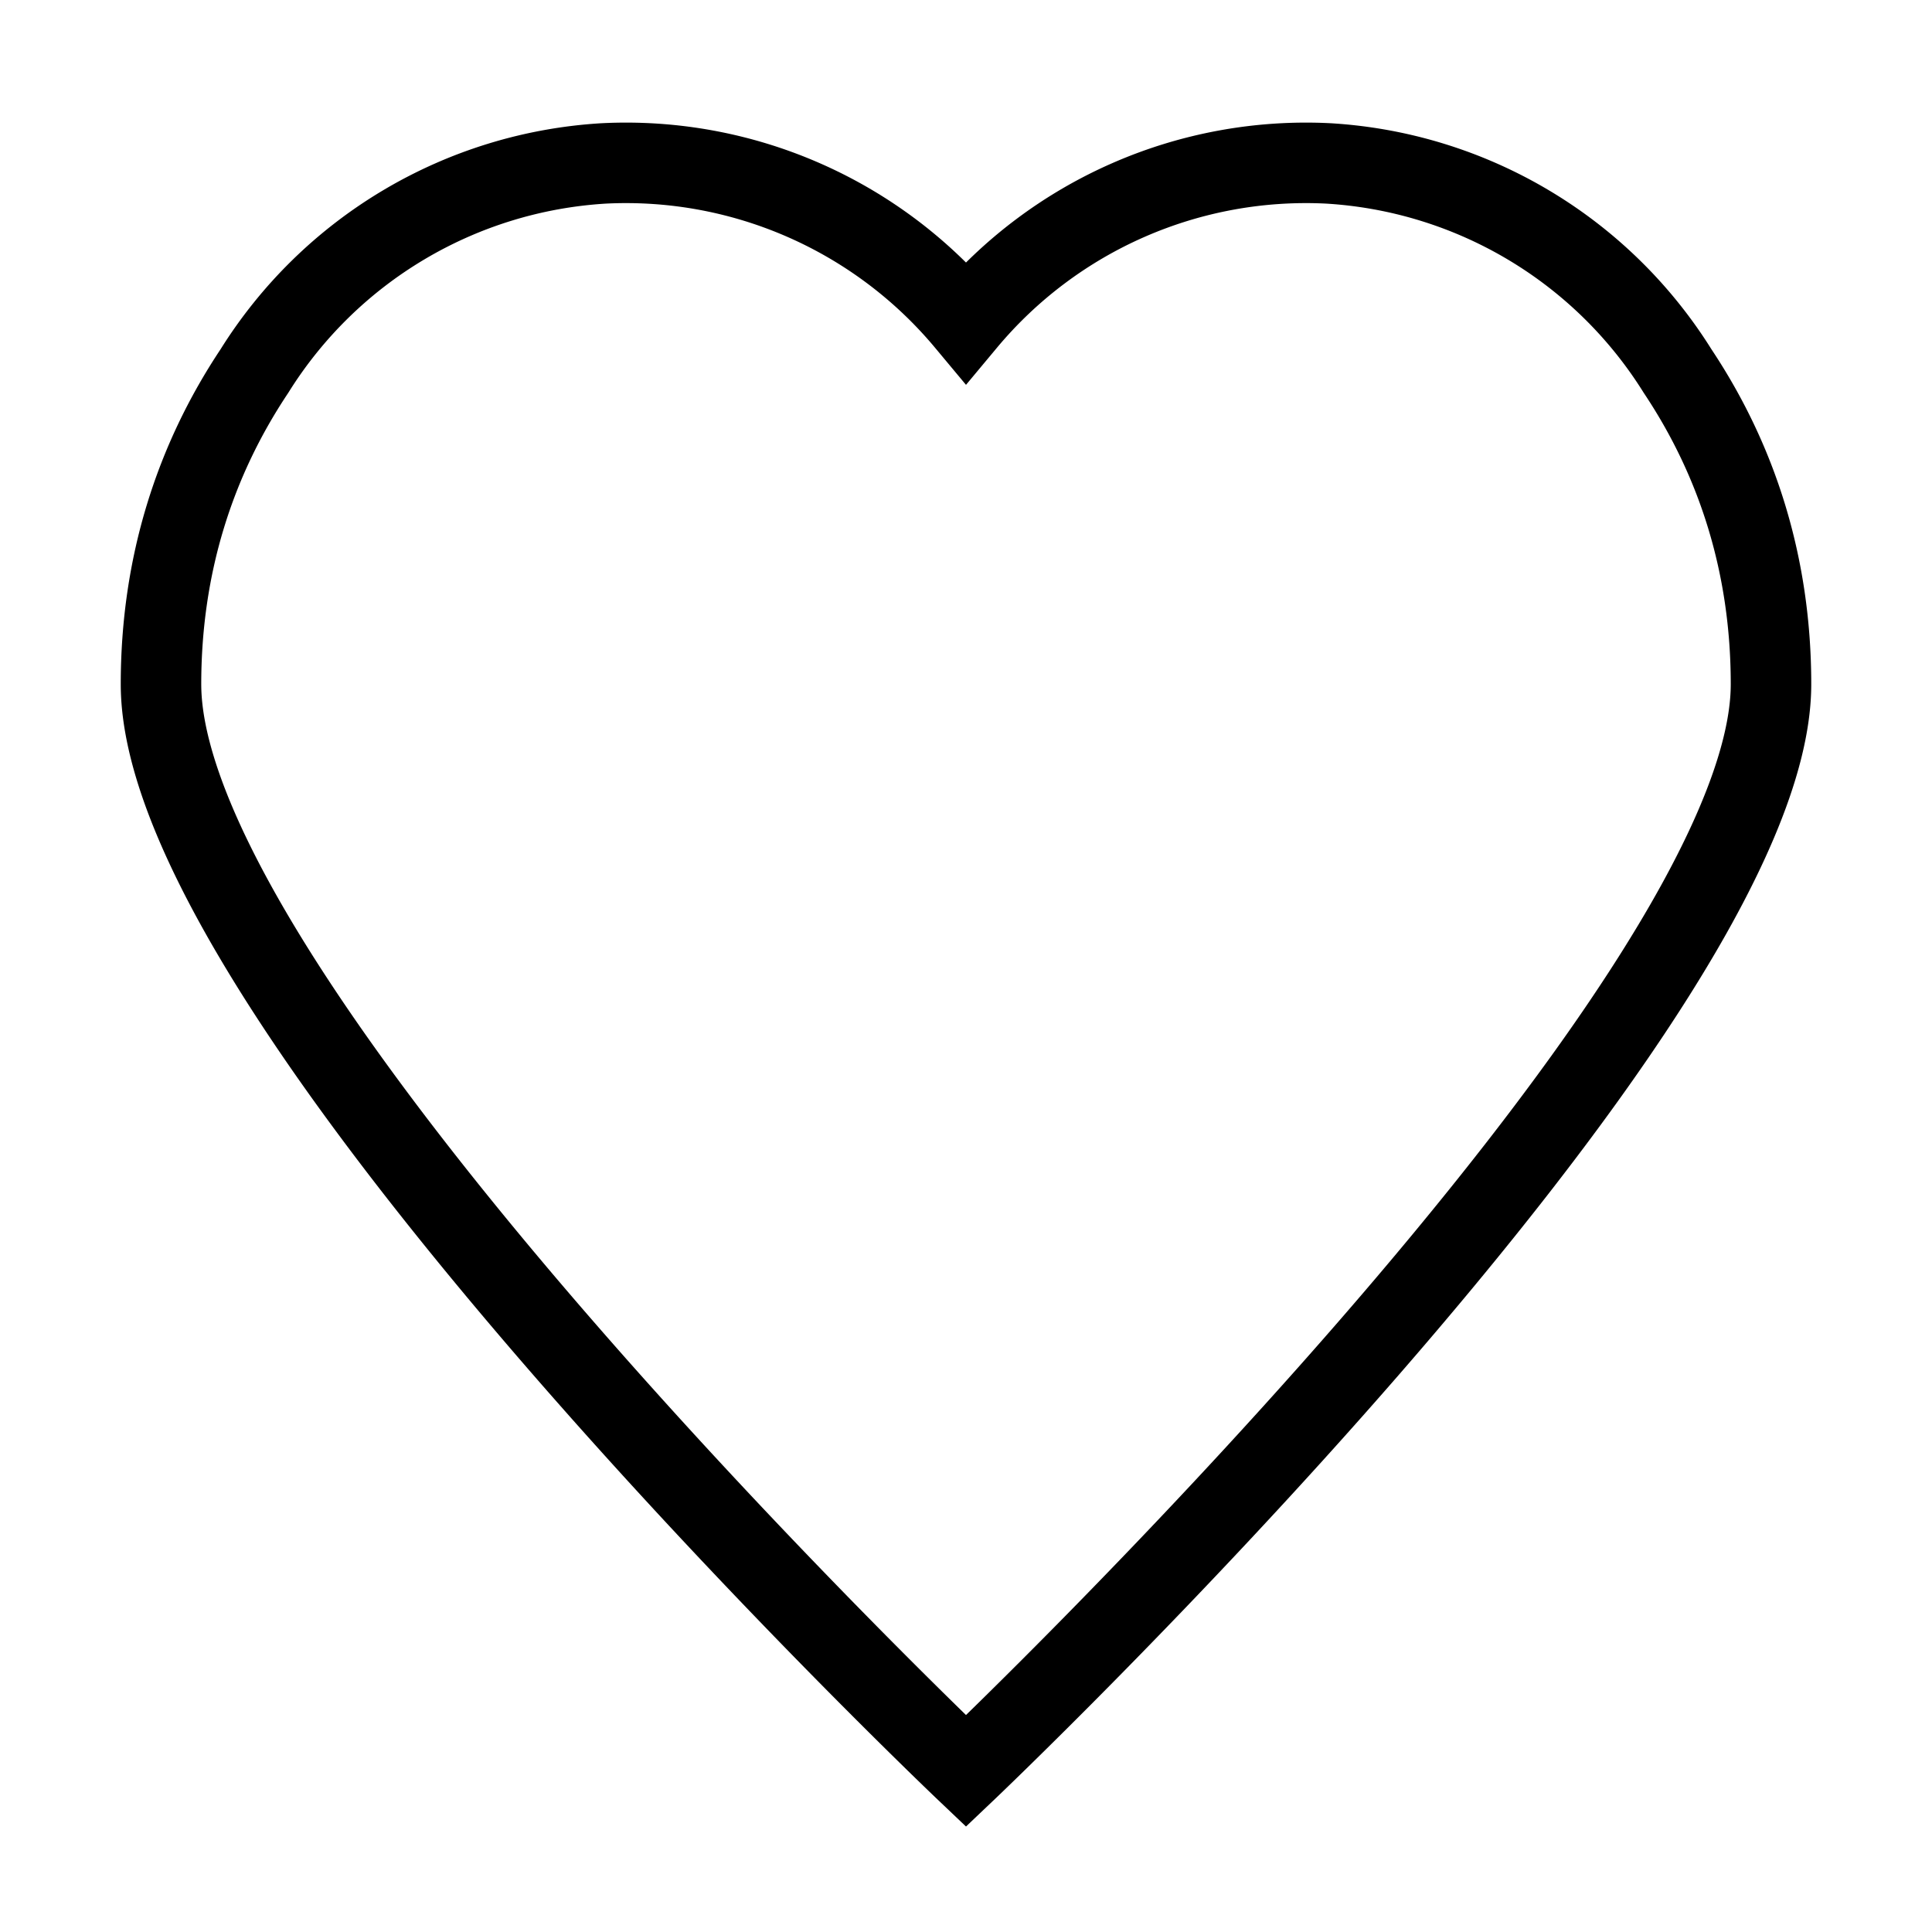
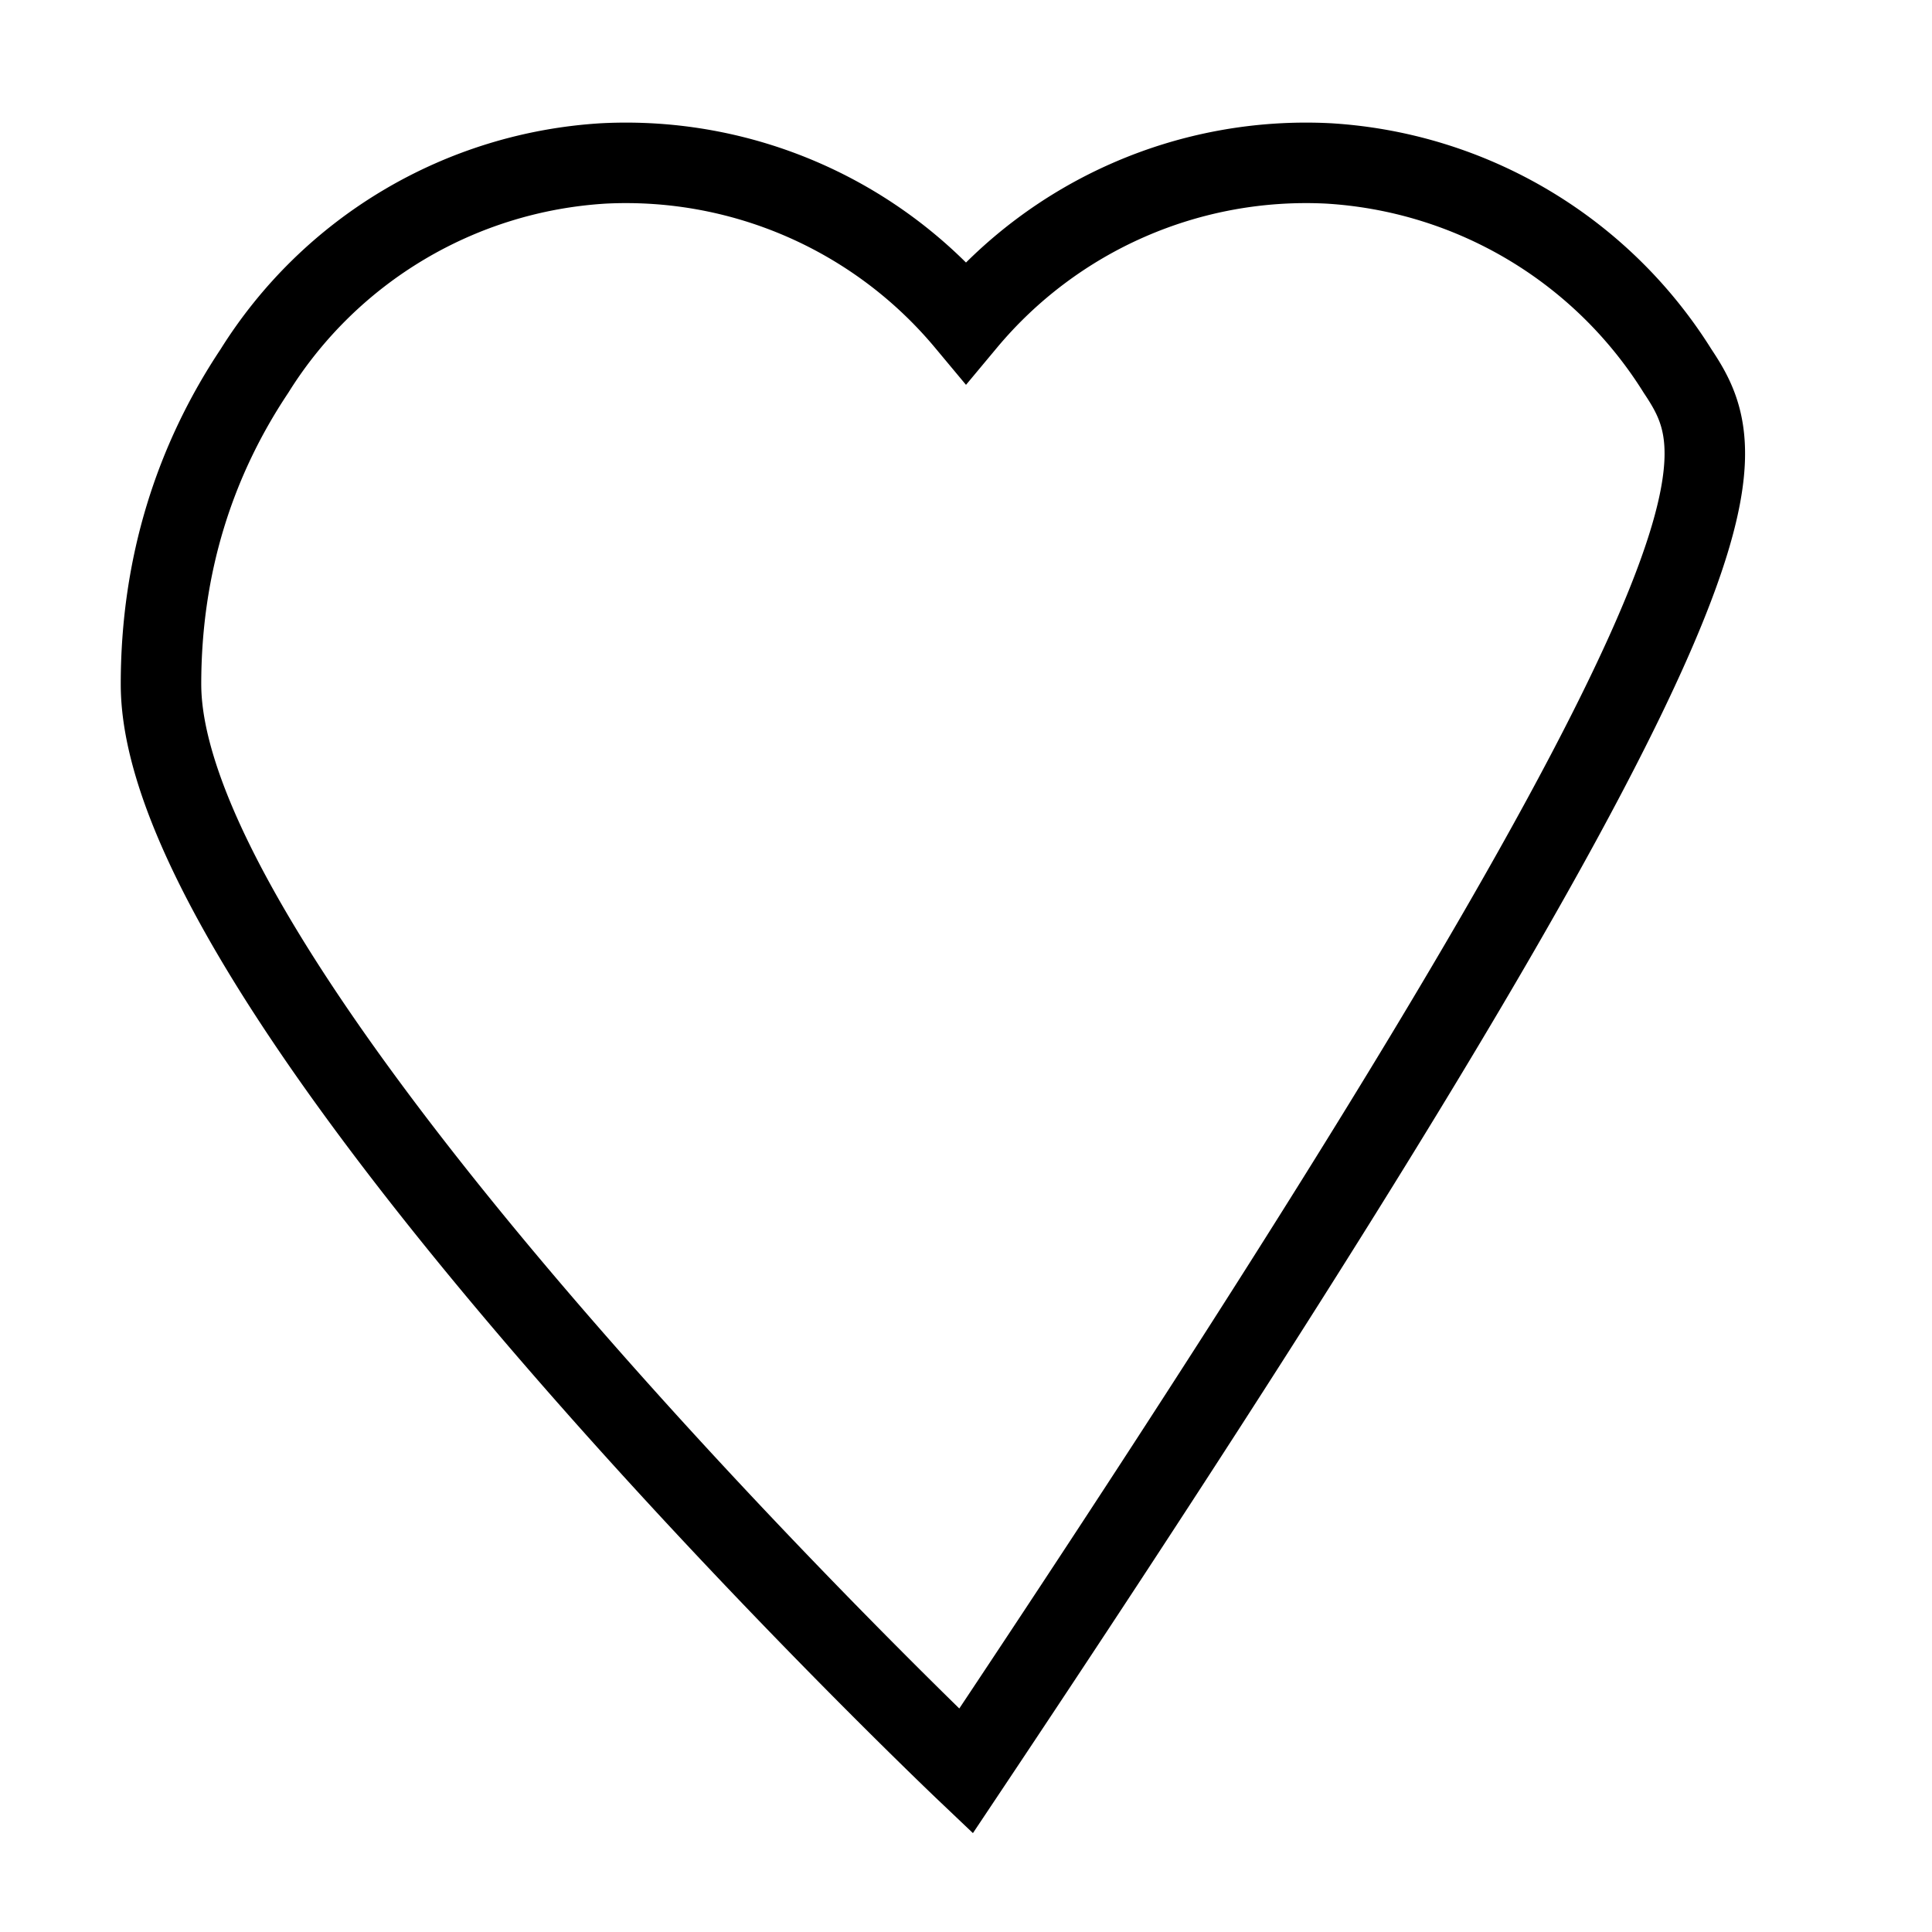
<svg xmlns="http://www.w3.org/2000/svg" width="24" height="24" viewBox="0 0 24 24" fill="none">
-   <path d="M20.84 4.61A5.5 5.5 0 0 0 16.5 2.03A5.5 5.5 0 0 0 12 4A5.5 5.5 0 0 0 7.5 2.03A5.5 5.5 0 0 0 3.16 4.61C2.42 5.72 2 7.02 2 8.5C2 12.5 12 22 12 22S22 12.5 22 8.5C22 7.02 21.58 5.72 20.84 4.61Z" stroke="currentColor" strokeWidth="2" strokeLinecap="round" strokeLinejoin="round" />
+   <path d="M20.84 4.61A5.5 5.5 0 0 0 16.5 2.03A5.5 5.5 0 0 0 12 4A5.5 5.5 0 0 0 7.5 2.03A5.5 5.5 0 0 0 3.16 4.61C2.42 5.72 2 7.02 2 8.5C2 12.5 12 22 12 22C22 7.02 21.58 5.72 20.84 4.61Z" stroke="currentColor" strokeWidth="2" strokeLinecap="round" strokeLinejoin="round" />
</svg>